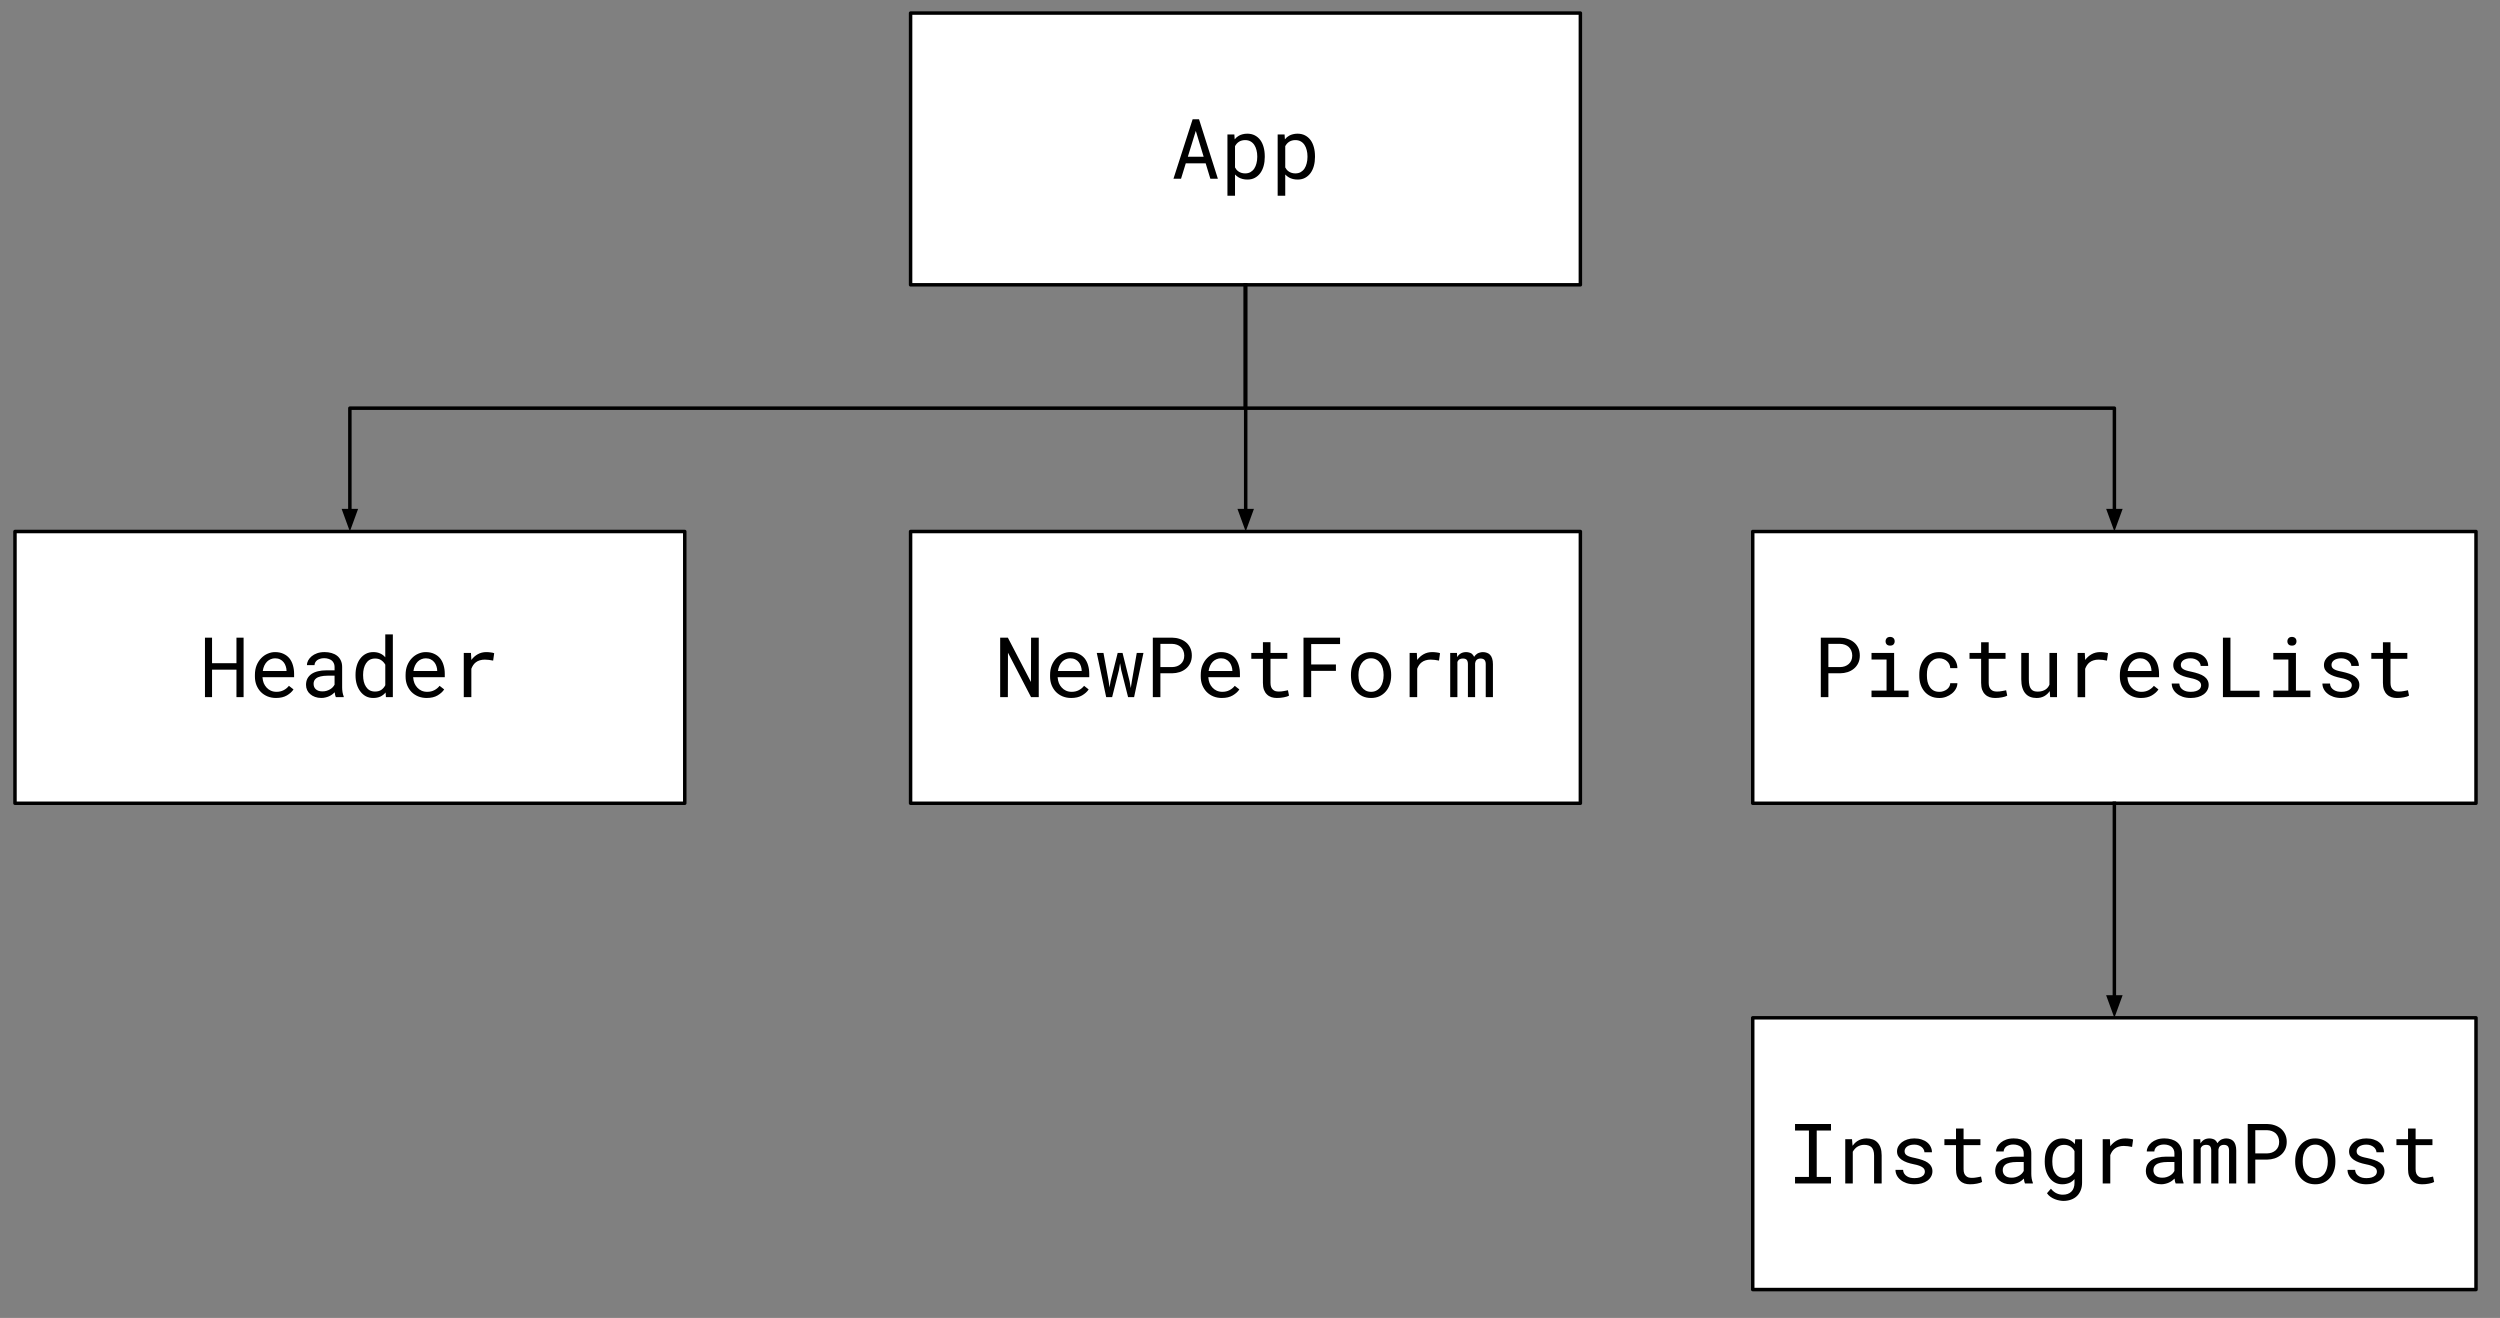
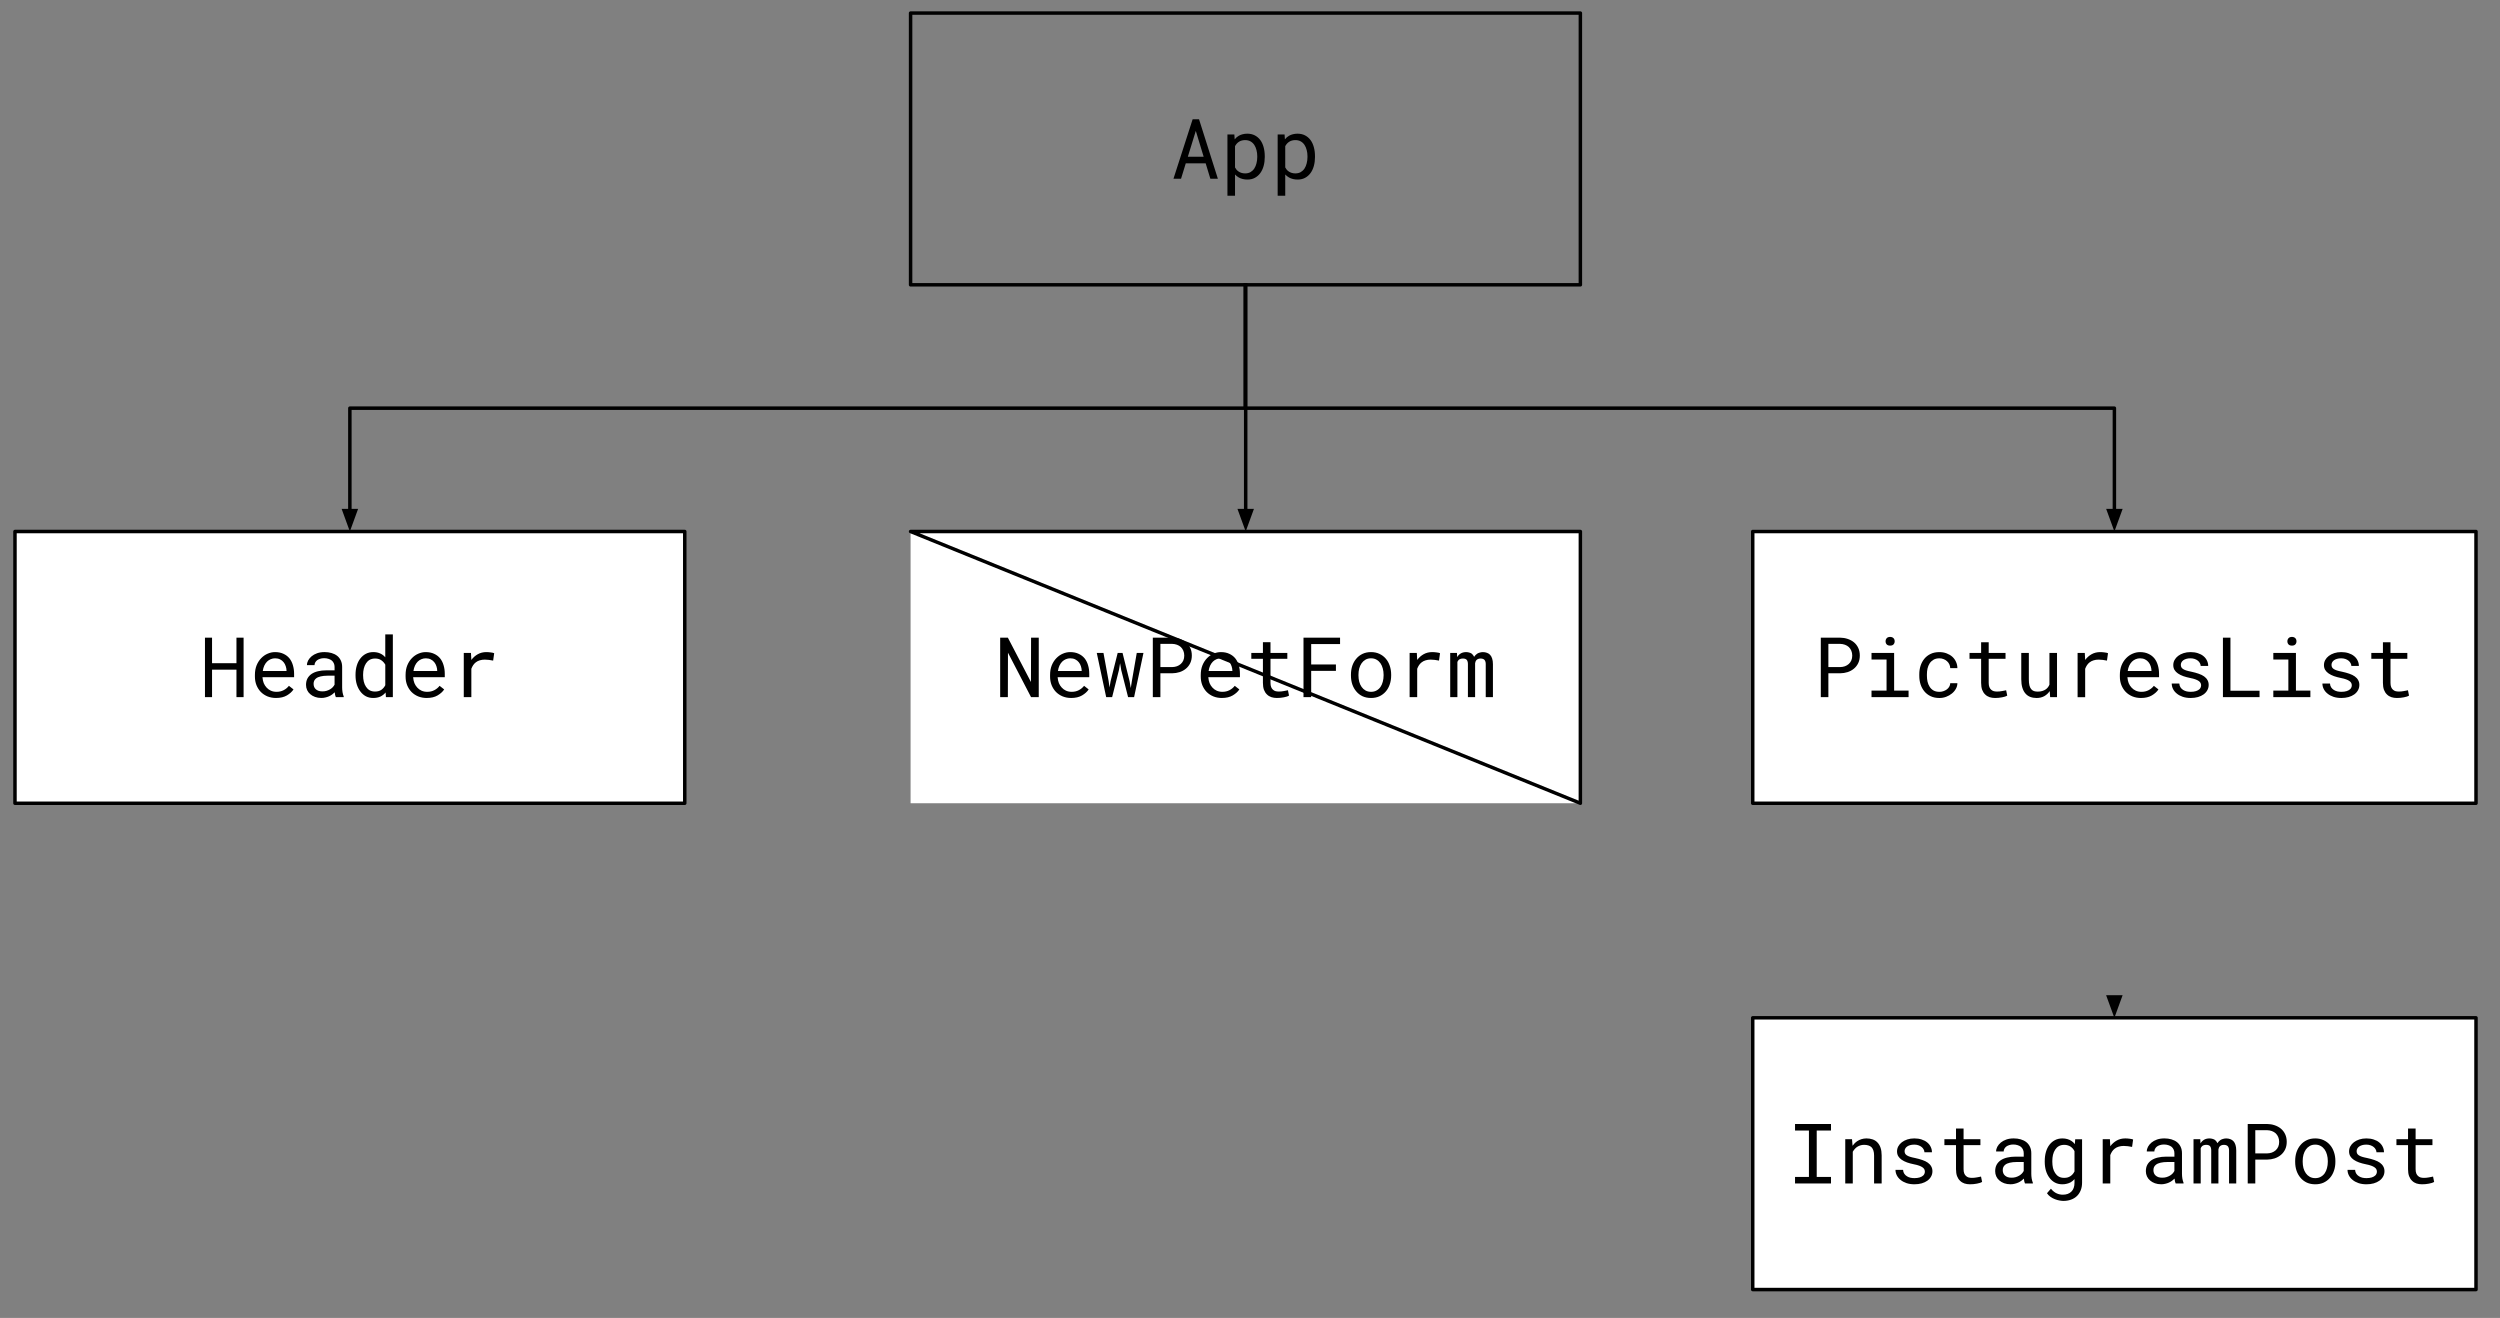
<svg xmlns="http://www.w3.org/2000/svg" version="1.1" viewBox="0.0 0.0 716.882 377.921" fill="none" stroke="none" stroke-linecap="square" stroke-miterlimit="10">
  <rect x="0.0" y="0.0" width="716.882" height="377.921" fill="#808080" stroke="none" />
  <clipPath id="p.0">
    <path d="m0 0l716.882 0l0 377.921l-716.882 0l0 -377.921z" clip-rule="nonzero" />
  </clipPath>
  <g clip-path="url(#p.0)">
    <path fill="#000000" fill-opacity="0.0" d="m0 0l716.882 0l0 377.921l-716.882 0z" fill-rule="evenodd" />
-     <path fill="#ffffff" d="m261.112 3.752l192.063 0l0 77.921l-192.063 0z" fill-rule="evenodd" />
    <path stroke="#000000" stroke-width="1.0" stroke-linejoin="round" stroke-linecap="butt" d="m261.112 3.752l192.063 0l0 77.921l-192.063 0z" fill-rule="evenodd" />
    <path fill="#000000" d="m345.727 46.831l1.344 4.422l2.156 0l-5.406 -17.062l-1.828 0l-5.5 17.062l2.172 0l1.359 -4.422l5.703 0zm-5.109 -1.891l2.281 -7.406l2.25 7.406l-4.531 0zm11.355 11.188l2.172 0l0 -6.094q0.234 0.25 0.5 0.469q0.266 0.219 0.578 0.391q0.5 0.281 1.125 0.438q0.625 0.156 1.359 0.156q1.188 0 2.109 -0.484q0.938 -0.5 1.578 -1.375q0.625 -0.859 0.953 -2.031q0.328 -1.188 0.328 -2.547l0 -0.25q0 -1.406 -0.328 -2.594q-0.328 -1.203 -0.953 -2.047q-0.641 -0.859 -1.578 -1.344q-0.938 -0.484 -2.156 -0.484q-0.688 0 -1.297 0.156q-0.594 0.141 -1.094 0.422q-0.344 0.188 -0.656 0.453q-0.297 0.266 -0.562 0.594l-0.094 -1.391l-1.984 0l0 17.562zm8.547 -11.328l0 0.25q0 0.922 -0.219 1.766q-0.203 0.844 -0.625 1.5q-0.422 0.641 -1.078 1.031q-0.656 0.375 -1.547 0.375q-0.562 0 -1.031 -0.141q-0.469 -0.141 -0.844 -0.391q-0.328 -0.219 -0.594 -0.516q-0.25 -0.312 -0.438 -0.656l0 -6.109q0.219 -0.391 0.5 -0.719q0.297 -0.328 0.672 -0.562q0.344 -0.219 0.766 -0.328q0.438 -0.125 0.938 -0.125q0.922 0 1.578 0.375q0.656 0.375 1.078 1.016q0.422 0.641 0.625 1.484q0.219 0.828 0.219 1.75zm5.855 11.328l2.172 0l0 -6.094q0.234 0.25 0.5 0.469q0.266 0.219 0.578 0.391q0.5 0.281 1.125 0.438q0.625 0.156 1.359 0.156q1.188 0 2.109 -0.484q0.938 -0.5 1.578 -1.375q0.625 -0.859 0.953 -2.031q0.328 -1.188 0.328 -2.547l0 -0.25q0 -1.406 -0.328 -2.594q-0.328 -1.203 -0.953 -2.047q-0.641 -0.859 -1.578 -1.344q-0.938 -0.484 -2.156 -0.484q-0.688 0 -1.297 0.156q-0.594 0.141 -1.094 0.422q-0.344 0.188 -0.656 0.453q-0.297 0.266 -0.562 0.594l-0.094 -1.391l-1.984 0l0 17.562zm8.547 -11.328l0 0.25q0 0.922 -0.219 1.766q-0.203 0.844 -0.625 1.5q-0.422 0.641 -1.078 1.031q-0.656 0.375 -1.547 0.375q-0.562 0 -1.031 -0.141q-0.469 -0.141 -0.844 -0.391q-0.328 -0.219 -0.594 -0.516q-0.25 -0.312 -0.438 -0.656l0 -6.109q0.219 -0.391 0.5 -0.719q0.297 -0.328 0.672 -0.562q0.344 -0.219 0.766 -0.328q0.438 -0.125 0.938 -0.125q0.922 0 1.578 0.375q0.656 0.375 1.078 1.016q0.422 0.641 0.625 1.484q0.219 0.828 0.219 1.75z" fill-rule="nonzero" />
    <path fill="#ffffff" d="m4.293 152.411l192.063 0l0 77.921l-192.063 0z" fill-rule="evenodd" />
    <path stroke="#000000" stroke-width="1.0" stroke-linejoin="round" stroke-linecap="butt" d="m4.293 152.411l192.063 0l0 77.921l-192.063 0z" fill-rule="evenodd" />
    <path fill="#000000" d="m69.851 199.911l0 -17.062l-2.047 0l0 7.328l-7 0l0 -7.328l-2.031 0l0 17.062l2.031 0l0 -7.891l7 0l0 7.891l2.047 0zm9.309 0.234q1.859 0 3.109 -0.734q1.266 -0.75 1.891 -1.719l-1.312 -1.031q-0.609 0.781 -1.516 1.25q-0.891 0.469 -2.047 0.469q-0.891 0 -1.625 -0.328q-0.719 -0.328 -1.234 -0.906q-0.5 -0.547 -0.797 -1.25q-0.281 -0.703 -0.359 -1.625l0 -0.078l9.062 0l0 -0.969q0 -1.328 -0.344 -2.469q-0.328 -1.141 -1.0 -1.984q-0.688 -0.828 -1.719 -1.297q-1.016 -0.484 -2.391 -0.484q-1.094 0 -2.125 0.453q-1.031 0.438 -1.844 1.281q-0.828 0.844 -1.328 2.062q-0.484 1.203 -0.484 2.734l0 0.5q0 1.312 0.438 2.438q0.453 1.125 1.25 1.953q0.797 0.812 1.922 1.281q1.125 0.453 2.453 0.453zm-0.281 -11.375q0.828 0 1.438 0.312q0.609 0.297 1.0 0.797q0.406 0.484 0.625 1.172q0.219 0.672 0.219 1.25l0 0.109l-6.812 0q0.125 -0.875 0.438 -1.547q0.328 -0.688 0.797 -1.156q0.469 -0.453 1.047 -0.688q0.594 -0.25 1.25 -0.25zm17.418 11.141l2.266 0l0 -0.188q-0.219 -0.531 -0.344 -1.234q-0.109 -0.719 -0.109 -1.344l0 -5.891q0 -1.078 -0.391 -1.875q-0.375 -0.797 -1.047 -1.328q-0.688 -0.531 -1.609 -0.797q-0.922 -0.266 -2.0 -0.266q-1.188 0 -2.125 0.328q-0.922 0.328 -1.562 0.859q-0.656 0.547 -1.016 1.219q-0.344 0.656 -0.344 1.344l2.172 0q0 -0.391 0.188 -0.75q0.203 -0.375 0.547 -0.656q0.359 -0.266 0.859 -0.422q0.516 -0.172 1.156 -0.172q0.703 0 1.25 0.188q0.562 0.172 0.953 0.484q0.375 0.328 0.578 0.781q0.219 0.453 0.219 1.031l0 1.0l-2.359 0q-1.328 0 -2.406 0.266q-1.062 0.25 -1.828 0.766q-0.766 0.531 -1.188 1.312q-0.406 0.781 -0.406 1.828q0 0.797 0.312 1.484q0.312 0.688 0.891 1.172q0.562 0.5 1.375 0.797q0.812 0.297 1.812 0.297q0.625 0 1.172 -0.141q0.562 -0.125 1.047 -0.344q0.484 -0.219 0.891 -0.516q0.406 -0.297 0.734 -0.625q0.031 0.406 0.109 0.781q0.078 0.359 0.203 0.609zm-3.828 -1.656q-0.641 0 -1.125 -0.156q-0.469 -0.172 -0.797 -0.469q-0.312 -0.281 -0.469 -0.672q-0.156 -0.406 -0.156 -0.875q0 -0.484 0.172 -0.875q0.188 -0.391 0.547 -0.672q0.484 -0.391 1.312 -0.578q0.844 -0.203 1.969 -0.203l2.016 0l0 2.562q-0.188 0.375 -0.516 0.734q-0.328 0.344 -0.766 0.609q-0.453 0.266 -1.016 0.438q-0.547 0.156 -1.172 0.156zm9.48 -4.797l0 0.25q0 1.359 0.359 2.547q0.375 1.172 1.031 2.031q0.656 0.875 1.578 1.375q0.938 0.484 2.094 0.484q1.172 0 2.047 -0.391q0.875 -0.406 1.516 -1.188l0.094 1.344l1.984 0l0 -18.0l-2.172 0l0 6.578q-0.609 -0.734 -1.469 -1.109q-0.844 -0.391 -1.984 -0.391q-1.156 0 -2.094 0.484q-0.938 0.484 -1.594 1.344q-0.672 0.844 -1.031 2.047q-0.359 1.188 -0.359 2.594zm2.172 0.25l0 -0.25q0 -0.922 0.203 -1.75q0.203 -0.844 0.625 -1.484q0.406 -0.641 1.047 -1.016q0.656 -0.375 1.578 -0.375q1.062 0 1.766 0.5q0.719 0.5 1.141 1.266l0 5.891q-0.422 0.828 -1.141 1.328q-0.703 0.484 -1.797 0.484q-0.906 0 -1.547 -0.359q-0.641 -0.375 -1.047 -1.016q-0.422 -0.625 -0.625 -1.453q-0.203 -0.844 -0.203 -1.766zm18.246 6.438q1.859 0 3.109 -0.734q1.266 -0.75 1.891 -1.719l-1.312 -1.031q-0.609 0.781 -1.516 1.25q-0.891 0.469 -2.047 0.469q-0.891 0 -1.625 -0.328q-0.719 -0.328 -1.234 -0.906q-0.5 -0.547 -0.797 -1.25q-0.281 -0.703 -0.359 -1.625l0 -0.078l9.062 0l0 -0.969q0 -1.328 -0.344 -2.469q-0.328 -1.141 -1.0 -1.984q-0.688 -0.828 -1.719 -1.297q-1.016 -0.484 -2.391 -0.484q-1.094 0 -2.125 0.453q-1.031 0.438 -1.844 1.281q-0.828 0.844 -1.328 2.062q-0.484 1.203 -0.484 2.734l0 0.5q0 1.312 0.438 2.438q0.453 1.125 1.25 1.953q0.797 0.812 1.922 1.281q1.125 0.453 2.453 0.453zm-0.281 -11.375q0.828 0 1.438 0.312q0.609 0.297 1.0 0.797q0.406 0.484 0.625 1.172q0.219 0.672 0.219 1.25l0 0.109l-6.812 0q0.125 -0.875 0.438 -1.547q0.328 -0.688 0.797 -1.156q0.469 -0.453 1.047 -0.688q0.594 -0.25 1.25 -0.25zm17.387 -1.781q-1.375 0 -2.469 0.609q-1.078 0.609 -1.844 1.641l-0.016 -0.312l-0.094 -1.703l-2.062 0l0 12.688l2.172 0l0 -8.141q0.219 -0.578 0.531 -1.047q0.328 -0.484 0.766 -0.812q0.484 -0.375 1.125 -0.562q0.641 -0.203 1.438 -0.203q0.625 0 1.188 0.078q0.578 0.062 1.203 0.203l0.297 -2.125q-0.328 -0.141 -0.984 -0.219q-0.641 -0.094 -1.25 -0.094z" fill-rule="nonzero" />
    <path fill="#ffffff" d="m261.112 152.411l192.063 0l0 77.921l-192.063 0z" fill-rule="evenodd" />
-     <path stroke="#000000" stroke-width="1.0" stroke-linejoin="round" stroke-linecap="butt" d="m261.112 152.411l192.063 0l0 77.921l-192.063 0z" fill-rule="evenodd" />
+     <path stroke="#000000" stroke-width="1.0" stroke-linejoin="round" stroke-linecap="butt" d="m261.112 152.411l192.063 0l0 77.921z" fill-rule="evenodd" />
    <path fill="#000000" d="m297.866 199.911l0 -17.062l-2.203 0l-0.031 12.719l-6.625 -12.719l-2.203 0l0 17.062l2.203 0l0.031 -12.75l6.625 12.75l2.203 0zm9.309 0.234q1.859 0 3.109 -0.734q1.266 -0.75 1.891 -1.719l-1.312 -1.031q-0.609 0.781 -1.516 1.25q-0.891 0.469 -2.047 0.469q-0.891 0 -1.625 -0.328q-0.719 -0.328 -1.234 -0.906q-0.5 -0.547 -0.797 -1.25q-0.281 -0.703 -0.359 -1.625l0 -0.078l9.062 0l0 -0.969q0 -1.328 -0.344 -2.469q-0.328 -1.141 -1.0 -1.984q-0.688 -0.828 -1.719 -1.297q-1.016 -0.484 -2.391 -0.484q-1.094 0 -2.125 0.453q-1.031 0.438 -1.844 1.281q-0.828 0.844 -1.328 2.062q-0.484 1.203 -0.484 2.734l0 0.5q0 1.312 0.438 2.438q0.453 1.125 1.25 1.953q0.797 0.812 1.922 1.281q1.125 0.453 2.453 0.453zm-0.281 -11.375q0.828 0 1.438 0.312q0.609 0.297 1.0 0.797q0.406 0.484 0.625 1.172q0.219 0.672 0.219 1.25l0 0.109l-6.812 0q0.125 -0.875 0.438 -1.547q0.328 -0.688 0.797 -1.156q0.469 -0.453 1.047 -0.688q0.594 -0.25 1.25 -0.25zm10.309 11.141l1.703 0l1.953 -7.766l0.328 -1.969l0.328 1.969l1.969 7.766l1.719 0l2.688 -12.688l-1.922 0l-1.406 8.094l-0.312 1.984l-0.344 -1.984l-2.016 -8.094l-1.391 0l-2.031 8.094l-0.312 1.812l-0.25 -1.812l-1.484 -8.094l-1.922 0l2.703 12.688zm15.543 -6.844l3.359 0q1.156 -0.016 2.172 -0.344q1.031 -0.344 1.812 -1.0q0.766 -0.641 1.219 -1.578q0.453 -0.953 0.453 -2.172q0 -1.234 -0.453 -2.188q-0.453 -0.953 -1.219 -1.594q-0.781 -0.641 -1.812 -0.984q-1.016 -0.344 -2.172 -0.359l-5.531 0l0 17.062l2.172 0l0 -6.844zm0 -1.781l0 -6.656l3.359 0q0.75 0.016 1.391 0.25q0.641 0.234 1.109 0.656q0.453 0.438 0.719 1.062q0.266 0.625 0.266 1.391q0 0.781 -0.266 1.391q-0.266 0.594 -0.734 1.016q-0.469 0.422 -1.109 0.656q-0.625 0.219 -1.375 0.234l-3.359 0zm17.637 8.859q1.859 0 3.109 -0.734q1.266 -0.75 1.891 -1.719l-1.312 -1.031q-0.609 0.781 -1.516 1.25q-0.891 0.469 -2.047 0.469q-0.891 0 -1.625 -0.328q-0.719 -0.328 -1.234 -0.906q-0.5 -0.547 -0.797 -1.25q-0.281 -0.703 -0.359 -1.625l0 -0.078l9.062 0l0 -0.969q0 -1.328 -0.344 -2.469q-0.328 -1.141 -1.0 -1.984q-0.688 -0.828 -1.719 -1.297q-1.016 -0.484 -2.391 -0.484q-1.094 0 -2.125 0.453q-1.031 0.438 -1.844 1.281q-0.828 0.844 -1.328 2.062q-0.484 1.203 -0.484 2.734l0 0.5q0 1.312 0.438 2.438q0.453 1.125 1.25 1.953q0.797 0.812 1.922 1.281q1.125 0.453 2.453 0.453zm-0.281 -11.375q0.828 0 1.438 0.312q0.609 0.297 1.0 0.797q0.406 0.484 0.625 1.172q0.219 0.672 0.219 1.25l0 0.109l-6.812 0q0.125 -0.875 0.438 -1.547q0.328 -0.688 0.797 -1.156q0.469 -0.453 1.047 -0.688q0.594 -0.25 1.25 -0.25zm14.215 -4.609l-2.172 0l0 3.062l-3.328 0l0 1.688l3.328 0l0 6.891q0 1.172 0.297 2.0q0.312 0.812 0.859 1.328q0.531 0.531 1.266 0.781q0.734 0.234 1.578 0.234q0.5 0 1.016 -0.047q0.516 -0.047 0.969 -0.141q0.453 -0.078 0.844 -0.203q0.391 -0.125 0.656 -0.297l-0.312 -1.531q-0.188 0.047 -0.5 0.109q-0.312 0.062 -0.672 0.125q-0.359 0.062 -0.734 0.109q-0.375 0.031 -0.719 0.031q-0.484 0 -0.922 -0.109q-0.422 -0.125 -0.75 -0.422q-0.328 -0.281 -0.516 -0.75q-0.188 -0.484 -0.188 -1.219l0 -6.891l4.828 0l0 -1.688l-4.828 0l0 -3.062zm18.762 8.219l0 -1.844l-7.094 0l0 -5.844l8.281 0l0 -1.844l-10.484 0l0 17.062l2.203 0l0 -7.531l7.094 0zm4.309 1.078l0 0.25q0 1.375 0.391 2.547q0.406 1.172 1.156 2.031q0.734 0.875 1.797 1.375q1.078 0.484 2.422 0.484q1.344 0 2.406 -0.484q1.062 -0.5 1.812 -1.375q0.75 -0.859 1.141 -2.031q0.406 -1.172 0.406 -2.547l0 -0.25q0 -1.375 -0.406 -2.547q-0.391 -1.188 -1.141 -2.047q-0.75 -0.875 -1.828 -1.375q-1.062 -0.5 -2.406 -0.5q-1.344 0 -2.406 0.5q-1.062 0.5 -1.797 1.375q-0.75 0.859 -1.156 2.047q-0.391 1.172 -0.391 2.547zm2.156 0.25l0 -0.25q0 -0.938 0.219 -1.781q0.234 -0.844 0.688 -1.5q0.453 -0.641 1.109 -1.016q0.672 -0.391 1.578 -0.391q0.906 0 1.578 0.391q0.672 0.375 1.125 1.016q0.453 0.656 0.672 1.5q0.234 0.844 0.234 1.781l0 0.25q0 0.938 -0.234 1.797q-0.219 0.844 -0.656 1.484q-0.453 0.641 -1.141 1.016q-0.672 0.375 -1.562 0.375q-0.891 0 -1.578 -0.375q-0.672 -0.375 -1.125 -1.016q-0.453 -0.641 -0.688 -1.484q-0.219 -0.859 -0.219 -1.797zm21.152 -6.719q-1.375 0 -2.469 0.609q-1.078 0.609 -1.844 1.641l-0.016 -0.312l-0.094 -1.703l-2.062 0l0 12.688l2.172 0l0 -8.141q0.219 -0.578 0.531 -1.047q0.328 -0.484 0.766 -0.812q0.484 -0.375 1.125 -0.562q0.641 -0.203 1.438 -0.203q0.625 0 1.188 0.078q0.578 0.062 1.203 0.203l0.297 -2.125q-0.328 -0.141 -0.984 -0.219q-0.641 -0.094 -1.25 -0.094zm7.09 0.234l-1.938 0l0 12.688l2.062 0l0 -10.094q0.062 -0.188 0.172 -0.344q0.125 -0.172 0.266 -0.297q0.203 -0.172 0.484 -0.25q0.297 -0.094 0.688 -0.094q0.344 0 0.609 0.094q0.266 0.078 0.438 0.266q0.188 0.203 0.266 0.516q0.094 0.297 0.094 0.703l0 9.5l2.062 0l0 -9.5q0 -0.062 0 -0.109q0 -0.062 0 -0.125q0.047 -0.281 0.141 -0.516q0.109 -0.25 0.297 -0.438q0.188 -0.172 0.469 -0.281q0.281 -0.109 0.672 -0.109q0.359 0 0.625 0.094q0.281 0.094 0.469 0.281q0.188 0.203 0.281 0.516q0.094 0.297 0.094 0.688l0 9.5l2.062 0l0 -9.469q0 -0.922 -0.219 -1.594q-0.203 -0.672 -0.609 -1.094q-0.359 -0.375 -0.891 -0.562q-0.531 -0.203 -1.188 -0.203q-0.469 0.016 -0.875 0.141q-0.406 0.109 -0.734 0.312q-0.266 0.172 -0.484 0.406q-0.219 0.234 -0.391 0.5q-0.125 -0.281 -0.312 -0.516q-0.172 -0.234 -0.391 -0.406q-0.312 -0.203 -0.719 -0.312q-0.406 -0.125 -0.906 -0.125q-0.891 0.016 -1.516 0.391q-0.625 0.375 -1.016 1.047l-0.062 -1.203z" fill-rule="nonzero" />
    <path fill="#ffffff" d="m502.599 152.412l207.402 0l0 77.921l-207.402 0z" fill-rule="evenodd" />
    <path stroke="#000000" stroke-width="1.0" stroke-linejoin="round" stroke-linecap="butt" d="m502.599 152.412l207.402 0l0 77.921l-207.402 0z" fill-rule="evenodd" />
    <path fill="#000000" d="m524.292 193.069l3.359 0q1.156 -0.016 2.172 -0.344q1.031 -0.344 1.812 -1.0q0.766 -0.641 1.219 -1.578q0.453 -0.953 0.453 -2.172q0 -1.234 -0.453 -2.188q-0.453 -0.953 -1.219 -1.594q-0.781 -0.641 -1.812 -0.984q-1.016 -0.344 -2.172 -0.359l-5.531 0l0 17.062l2.172 0l0 -6.844zm0 -1.781l0 -6.656l3.359 0q0.75 0.016 1.391 0.25q0.641 0.234 1.109 0.656q0.453 0.438 0.719 1.062q0.266 0.625 0.266 1.391q0 0.781 -0.266 1.391q-0.266 0.594 -0.734 1.016q-0.469 0.422 -1.109 0.656q-0.625 0.219 -1.375 0.234l-3.359 0zm12.371 -4.062l0 1.891l4.312 0l0 8.922l-4.312 0l0 1.875l10.625 0l0 -1.875l-4.141 0l0 -10.812l-6.484 0zm4.031 -3.328q0 0.531 0.328 0.891q0.328 0.344 0.984 0.344q0.641 0 0.969 -0.344q0.328 -0.359 0.328 -0.891q0 -0.281 -0.094 -0.531q-0.094 -0.25 -0.281 -0.406q-0.156 -0.156 -0.391 -0.234q-0.234 -0.094 -0.531 -0.094q-0.312 0 -0.562 0.094q-0.234 0.078 -0.375 0.234q-0.188 0.172 -0.281 0.422q-0.094 0.234 -0.094 0.516zm15.434 14.484q-1.016 0 -1.703 -0.391q-0.688 -0.406 -1.094 -1.062q-0.422 -0.656 -0.609 -1.469q-0.172 -0.812 -0.172 -1.641l0 -0.5q0 -0.812 0.172 -1.625q0.188 -0.812 0.609 -1.469q0.422 -0.641 1.109 -1.047q0.688 -0.406 1.688 -0.406q0.656 0 1.219 0.234q0.578 0.219 0.984 0.609q0.422 0.375 0.656 0.891q0.234 0.516 0.25 1.078l2.047 0q0 -0.953 -0.391 -1.797q-0.375 -0.844 -1.062 -1.469q-0.688 -0.609 -1.641 -0.969q-0.938 -0.359 -2.062 -0.359q-1.438 0 -2.516 0.516q-1.078 0.516 -1.797 1.391q-0.719 0.875 -1.094 2.031q-0.359 1.141 -0.359 2.391l0 0.5q0 1.266 0.359 2.406q0.375 1.141 1.094 2.016q0.719 0.875 1.797 1.391q1.078 0.516 2.516 0.516q1.016 0 1.938 -0.344q0.922 -0.344 1.641 -0.938q0.719 -0.578 1.141 -1.344q0.438 -0.766 0.438 -1.609l-2.047 0q-0.016 0.531 -0.281 0.984q-0.25 0.453 -0.688 0.781q-0.438 0.328 -1.0 0.516q-0.547 0.188 -1.141 0.188zm14.137 -14.219l-2.172 0l0 3.062l-3.328 0l0 1.688l3.328 0l0 6.891q0 1.172 0.297 2.0q0.312 0.812 0.859 1.328q0.531 0.531 1.266 0.781q0.734 0.234 1.578 0.234q0.5 0 1.016 -0.047q0.516 -0.047 0.969 -0.141q0.453 -0.078 0.844 -0.203q0.391 -0.125 0.656 -0.297l-0.312 -1.531q-0.188 0.047 -0.5 0.109q-0.312 0.062 -0.672 0.125q-0.359 0.062 -0.734 0.109q-0.375 0.031 -0.719 0.031q-0.484 0 -0.922 -0.109q-0.422 -0.125 -0.75 -0.422q-0.328 -0.281 -0.516 -0.75q-0.188 -0.484 -0.188 -1.219l0 -6.891l4.828 0l0 -1.688l-4.828 0l0 -3.062zm17.621 15.75l1.969 0l0 -12.688l-2.172 0l0 9.094q-0.172 0.422 -0.438 0.766q-0.266 0.344 -0.625 0.594q-0.422 0.297 -1.0 0.469q-0.562 0.172 -1.297 0.172q-0.609 0 -1.094 -0.156q-0.469 -0.172 -0.797 -0.578q-0.328 -0.406 -0.5 -1.078q-0.156 -0.688 -0.156 -1.719l0 -7.562l-2.172 0l0 7.547q0 1.406 0.312 2.422q0.312 1.016 0.891 1.672q0.562 0.656 1.375 0.969q0.812 0.312 1.812 0.312q1.234 0 2.188 -0.516q0.953 -0.531 1.578 -1.469l0.125 1.75zm14.355 -12.922q-1.375 0 -2.469 0.609q-1.078 0.609 -1.844 1.641l-0.016 -0.312l-0.094 -1.703l-2.062 0l0 12.688l2.172 0l0 -8.141q0.219 -0.578 0.531 -1.047q0.328 -0.484 0.766 -0.812q0.484 -0.375 1.125 -0.562q0.641 -0.203 1.438 -0.203q0.625 0 1.188 0.078q0.578 0.062 1.203 0.203l0.297 -2.125q-0.328 -0.141 -0.984 -0.219q-0.641 -0.094 -1.25 -0.094zm11.699 13.156q1.859 0 3.109 -0.734q1.266 -0.75 1.891 -1.719l-1.312 -1.031q-0.609 0.781 -1.516 1.25q-0.891 0.469 -2.047 0.469q-0.891 0 -1.625 -0.328q-0.719 -0.328 -1.234 -0.906q-0.5 -0.547 -0.797 -1.25q-0.281 -0.703 -0.359 -1.625l0 -0.078l9.062 0l0 -0.969q0 -1.328 -0.344 -2.469q-0.328 -1.141 -1.0 -1.984q-0.688 -0.828 -1.719 -1.297q-1.016 -0.484 -2.391 -0.484q-1.094 0 -2.125 0.453q-1.031 0.438 -1.844 1.281q-0.828 0.844 -1.328 2.062q-0.484 1.203 -0.484 2.734l0 0.5q0 1.312 0.438 2.438q0.453 1.125 1.25 1.953q0.797 0.812 1.922 1.281q1.125 0.453 2.453 0.453zm-0.281 -11.375q0.828 0 1.438 0.312q0.609 0.297 1.0 0.797q0.406 0.484 0.625 1.172q0.219 0.672 0.219 1.25l0 0.109l-6.812 0q0.125 -0.875 0.438 -1.547q0.328 -0.688 0.797 -1.156q0.469 -0.453 1.047 -0.688q0.594 -0.25 1.25 -0.25zm17.512 7.781q0 0.297 -0.125 0.578q-0.109 0.266 -0.328 0.484q-0.375 0.359 -1.016 0.562q-0.641 0.203 -1.516 0.203q-0.547 0 -1.109 -0.109q-0.562 -0.125 -1.016 -0.406q-0.469 -0.281 -0.781 -0.734q-0.312 -0.453 -0.359 -1.125l-2.172 0q0 0.812 0.375 1.562q0.375 0.75 1.078 1.312q0.688 0.578 1.688 0.922q1.016 0.344 2.297 0.344q1.125 0 2.078 -0.266q0.953 -0.281 1.625 -0.766q0.688 -0.5 1.062 -1.188q0.391 -0.688 0.391 -1.531q0 -0.781 -0.344 -1.375q-0.328 -0.609 -0.969 -1.062q-0.625 -0.453 -1.562 -0.766q-0.922 -0.328 -2.094 -0.578q-0.891 -0.172 -1.469 -0.359q-0.578 -0.188 -0.922 -0.422q-0.344 -0.234 -0.484 -0.516q-0.141 -0.297 -0.141 -0.672q0 -0.375 0.172 -0.703q0.172 -0.344 0.531 -0.609q0.344 -0.25 0.859 -0.406q0.516 -0.156 1.219 -0.156q0.656 0 1.188 0.188q0.547 0.188 0.922 0.5q0.375 0.297 0.578 0.703q0.219 0.391 0.219 0.797l2.156 0q0 -0.828 -0.359 -1.547q-0.344 -0.734 -1.0 -1.266q-0.656 -0.547 -1.594 -0.844q-0.938 -0.312 -2.109 -0.312q-1.094 0 -2.0 0.297q-0.906 0.297 -1.562 0.797q-0.656 0.5 -1.031 1.188q-0.359 0.672 -0.359 1.438q0 0.781 0.344 1.375q0.359 0.594 1.0 1.031q0.641 0.438 1.531 0.766q0.906 0.312 1.984 0.531q0.891 0.172 1.484 0.391q0.609 0.219 0.969 0.484q0.359 0.25 0.516 0.562q0.156 0.312 0.156 0.703zm8.418 1.516l0 -15.219l-2.156 0l0 17.062l10.5 0l0 -1.844l-8.344 0zm12.293 -10.844l0 1.891l4.312 0l0 8.922l-4.312 0l0 1.875l10.625 0l0 -1.875l-4.141 0l0 -10.812l-6.484 0zm4.031 -3.328q0 0.531 0.328 0.891q0.328 0.344 0.984 0.344q0.641 0 0.969 -0.344q0.328 -0.359 0.328 -0.891q0 -0.281 -0.094 -0.531q-0.094 -0.25 -0.281 -0.406q-0.156 -0.156 -0.391 -0.234q-0.234 -0.094 -0.531 -0.094q-0.312 0 -0.562 0.094q-0.234 0.078 -0.375 0.234q-0.188 0.172 -0.281 0.422q-0.094 0.234 -0.094 0.516zm18.465 12.656q0 0.297 -0.125 0.578q-0.109 0.266 -0.328 0.484q-0.375 0.359 -1.016 0.562q-0.641 0.203 -1.516 0.203q-0.547 0 -1.109 -0.109q-0.562 -0.125 -1.016 -0.406q-0.469 -0.281 -0.781 -0.734q-0.312 -0.453 -0.359 -1.125l-2.172 0q0 0.812 0.375 1.562q0.375 0.75 1.078 1.312q0.688 0.578 1.688 0.922q1.016 0.344 2.297 0.344q1.125 0 2.078 -0.266q0.953 -0.281 1.625 -0.766q0.688 -0.5 1.062 -1.188q0.391 -0.688 0.391 -1.531q0 -0.781 -0.344 -1.375q-0.328 -0.609 -0.969 -1.062q-0.625 -0.453 -1.562 -0.766q-0.922 -0.328 -2.094 -0.578q-0.891 -0.172 -1.469 -0.359q-0.578 -0.188 -0.922 -0.422q-0.344 -0.234 -0.484 -0.516q-0.141 -0.297 -0.141 -0.672q0 -0.375 0.172 -0.703q0.172 -0.344 0.531 -0.609q0.344 -0.25 0.859 -0.406q0.516 -0.156 1.219 -0.156q0.656 0 1.188 0.188q0.547 0.188 0.922 0.5q0.375 0.297 0.578 0.703q0.219 0.391 0.219 0.797l2.156 0q0 -0.828 -0.359 -1.547q-0.344 -0.734 -1.0 -1.266q-0.656 -0.547 -1.594 -0.844q-0.938 -0.312 -2.109 -0.312q-1.094 0 -2.0 0.297q-0.906 0.297 -1.562 0.797q-0.656 0.5 -1.031 1.188q-0.359 0.672 -0.359 1.438q0 0.781 0.344 1.375q0.359 0.594 1.0 1.031q0.641 0.438 1.531 0.766q0.906 0.312 1.984 0.531q0.891 0.172 1.484 0.391q0.609 0.219 0.969 0.484q0.359 0.25 0.516 0.562q0.156 0.312 0.156 0.703zm11.105 -12.391l-2.172 0l0 3.062l-3.328 0l0 1.688l3.328 0l0 6.891q0 1.172 0.297 2.0q0.312 0.812 0.859 1.328q0.531 0.531 1.266 0.781q0.734 0.234 1.578 0.234q0.5 0 1.016 -0.047q0.516 -0.047 0.969 -0.141q0.453 -0.078 0.844 -0.203q0.391 -0.125 0.656 -0.297l-0.312 -1.531q-0.188 0.047 -0.5 0.109q-0.312 0.062 -0.672 0.125q-0.359 0.062 -0.734 0.109q-0.375 0.031 -0.719 0.031q-0.484 0 -0.922 -0.109q-0.422 -0.125 -0.75 -0.422q-0.328 -0.281 -0.516 -0.75q-0.188 -0.484 -0.188 -1.219l0 -6.891l4.828 0l0 -1.688l-4.828 0l0 -3.062z" fill-rule="nonzero" />
    <path fill="#ffffff" d="m502.599 291.864l207.402 0l0 77.921l-207.402 0z" fill-rule="evenodd" />
    <path stroke="#000000" stroke-width="1.0" stroke-linejoin="round" stroke-linecap="butt" d="m502.599 291.864l207.402 0l0 77.921l-207.402 0z" fill-rule="evenodd" />
    <path fill="#000000" d="m514.731 322.302l0 1.891l3.984 0l0 13.297l-3.984 0l0 1.875l10.312 0l0 -1.875l-4.094 0l0 -13.297l4.094 0l0 -1.891l-10.312 0zm14.402 17.062l2.156 0l0 -9.094q0.234 -0.406 0.531 -0.75q0.297 -0.344 0.641 -0.594q0.438 -0.297 0.953 -0.469q0.516 -0.172 1.109 -0.172q0.703 0 1.234 0.172q0.531 0.156 0.906 0.516q0.359 0.375 0.547 0.969q0.188 0.578 0.188 1.422l0 8.0l2.172 0l0 -8.047q0 -1.266 -0.312 -2.188q-0.312 -0.922 -0.891 -1.516q-0.562 -0.609 -1.391 -0.891q-0.812 -0.281 -1.797 -0.281q-0.75 0.016 -1.406 0.219q-0.656 0.203 -1.219 0.578q-0.375 0.25 -0.719 0.594q-0.328 0.328 -0.609 0.719l-0.156 -1.875l-1.938 0l0 12.688zm22.824 -3.359q0 0.297 -0.125 0.578q-0.109 0.266 -0.328 0.484q-0.375 0.359 -1.016 0.562q-0.641 0.203 -1.516 0.203q-0.547 0 -1.109 -0.109q-0.562 -0.125 -1.016 -0.406q-0.469 -0.281 -0.781 -0.734q-0.312 -0.453 -0.359 -1.125l-2.172 0q0 0.812 0.375 1.562q0.375 0.75 1.078 1.312q0.688 0.578 1.688 0.922q1.016 0.344 2.297 0.344q1.125 0 2.078 -0.266q0.953 -0.281 1.625 -0.766q0.688 -0.5 1.062 -1.188q0.391 -0.688 0.391 -1.531q0 -0.781 -0.344 -1.375q-0.328 -0.609 -0.969 -1.062q-0.625 -0.453 -1.562 -0.766q-0.922 -0.328 -2.094 -0.578q-0.891 -0.172 -1.469 -0.359q-0.578 -0.188 -0.922 -0.422q-0.344 -0.234 -0.484 -0.516q-0.141 -0.297 -0.141 -0.672q0 -0.375 0.172 -0.703q0.172 -0.344 0.531 -0.609q0.344 -0.25 0.859 -0.406q0.516 -0.156 1.219 -0.156q0.656 0 1.188 0.188q0.547 0.188 0.922 0.5q0.375 0.297 0.578 0.703q0.219 0.391 0.219 0.797l2.156 0q0 -0.828 -0.359 -1.547q-0.344 -0.734 -1.0 -1.266q-0.656 -0.547 -1.594 -0.844q-0.938 -0.312 -2.109 -0.312q-1.094 0 -2.0 0.297q-0.906 0.297 -1.562 0.797q-0.656 0.5 -1.031 1.188q-0.359 0.672 -0.359 1.438q0 0.781 0.344 1.375q0.359 0.594 1.0 1.031q0.641 0.438 1.531 0.766q0.906 0.312 1.984 0.531q0.891 0.172 1.484 0.391q0.609 0.219 0.969 0.484q0.359 0.25 0.516 0.562q0.156 0.312 0.156 0.703zm11.105 -12.391l-2.172 0l0 3.062l-3.328 0l0 1.688l3.328 0l0 6.891q0 1.172 0.297 2.0q0.312 0.812 0.859 1.328q0.531 0.531 1.266 0.781q0.734 0.234 1.578 0.234q0.5 0 1.016 -0.047q0.516 -0.047 0.969 -0.141q0.453 -0.078 0.844 -0.203q0.391 -0.125 0.656 -0.297l-0.312 -1.531q-0.188 0.047 -0.5 0.109q-0.312 0.062 -0.672 0.125q-0.359 0.062 -0.734 0.109q-0.375 0.031 -0.719 0.031q-0.484 0 -0.922 -0.109q-0.422 -0.125 -0.75 -0.422q-0.328 -0.281 -0.516 -0.75q-0.188 -0.484 -0.188 -1.219l0 -6.891l4.828 0l0 -1.688l-4.828 0l0 -3.062zm17.605 15.75l2.266 0l0 -0.188q-0.219 -0.531 -0.344 -1.234q-0.109 -0.719 -0.109 -1.344l0 -5.891q0 -1.078 -0.391 -1.875q-0.375 -0.797 -1.047 -1.328q-0.688 -0.531 -1.609 -0.797q-0.922 -0.266 -2.0 -0.266q-1.188 0 -2.125 0.328q-0.922 0.328 -1.562 0.859q-0.656 0.547 -1.016 1.219q-0.344 0.656 -0.344 1.344l2.172 0q0 -0.391 0.188 -0.75q0.203 -0.375 0.547 -0.656q0.359 -0.266 0.859 -0.422q0.516 -0.172 1.156 -0.172q0.703 0 1.25 0.188q0.562 0.172 0.953 0.484q0.375 0.328 0.578 0.781q0.219 0.453 0.219 1.031l0 1.0l-2.359 0q-1.328 0 -2.406 0.266q-1.062 0.25 -1.828 0.766q-0.766 0.531 -1.188 1.312q-0.406 0.781 -0.406 1.828q0 0.797 0.312 1.484q0.312 0.688 0.891 1.172q0.562 0.5 1.375 0.797q0.812 0.297 1.812 0.297q0.625 0 1.172 -0.141q0.562 -0.125 1.047 -0.344q0.484 -0.219 0.891 -0.516q0.406 -0.297 0.734 -0.625q0.031 0.406 0.109 0.781q0.078 0.359 0.203 0.609zm-3.828 -1.656q-0.641 0 -1.125 -0.156q-0.469 -0.172 -0.797 -0.469q-0.312 -0.281 -0.469 -0.672q-0.156 -0.406 -0.156 -0.875q0 -0.484 0.172 -0.875q0.188 -0.391 0.547 -0.672q0.484 -0.391 1.312 -0.578q0.844 -0.203 1.969 -0.203l2.016 0l0 2.562q-0.188 0.375 -0.516 0.734q-0.328 0.344 -0.766 0.609q-0.453 0.266 -1.016 0.438q-0.547 0.156 -1.172 0.156zm9.496 -4.797l0 0.25q0 1.359 0.344 2.547q0.359 1.172 1.016 2.031q0.641 0.875 1.578 1.375q0.938 0.484 2.109 0.484q0.688 0 1.281 -0.156q0.594 -0.141 1.094 -0.406q0.312 -0.172 0.578 -0.406q0.281 -0.234 0.531 -0.516l0 1.078q0 0.828 -0.234 1.453q-0.234 0.641 -0.672 1.062q-0.438 0.438 -1.062 0.656q-0.625 0.219 -1.391 0.219q-0.438 0 -0.875 -0.094q-0.422 -0.078 -0.859 -0.281q-0.438 -0.188 -0.859 -0.531q-0.422 -0.328 -0.812 -0.812l-1.125 1.297q0.422 0.625 1.031 1.047q0.609 0.422 1.266 0.672q0.641 0.25 1.266 0.359q0.641 0.125 1.125 0.125q1.203 0 2.188 -0.359q0.984 -0.344 1.703 -1.031q0.703 -0.672 1.094 -1.656q0.391 -0.969 0.391 -2.219l0 -12.422l-1.969 0l-0.109 1.391q-0.219 -0.281 -0.469 -0.516q-0.25 -0.234 -0.531 -0.406q-0.516 -0.344 -1.156 -0.516q-0.641 -0.188 -1.406 -0.188q-1.188 0 -2.125 0.484q-0.938 0.484 -1.594 1.344q-0.656 0.844 -1.0 2.047q-0.344 1.188 -0.344 2.594zm2.172 0.25l0 -0.25q0 -0.922 0.188 -1.75q0.203 -0.844 0.625 -1.484q0.406 -0.641 1.047 -1.016q0.656 -0.375 1.578 -0.375q0.531 0 0.969 0.141q0.453 0.125 0.812 0.359q0.375 0.25 0.656 0.578q0.281 0.328 0.484 0.734l0 5.812q-0.203 0.406 -0.484 0.75q-0.281 0.328 -0.641 0.578q-0.359 0.25 -0.812 0.391q-0.453 0.125 -1.016 0.125q-0.906 0 -1.547 -0.359q-0.641 -0.375 -1.047 -1.016q-0.422 -0.625 -0.625 -1.453q-0.188 -0.844 -0.188 -1.766zm20.934 -6.719q-1.375 0 -2.469 0.609q-1.078 0.609 -1.844 1.641l-0.016 -0.312l-0.094 -1.703l-2.062 0l0 12.688l2.172 0l0 -8.141q0.219 -0.578 0.531 -1.047q0.328 -0.484 0.766 -0.812q0.484 -0.375 1.125 -0.562q0.641 -0.203 1.438 -0.203q0.625 0 1.188 0.078q0.578 0.062 1.203 0.203l0.297 -2.125q-0.328 -0.141 -0.984 -0.219q-0.641 -0.094 -1.25 -0.094zm14.434 12.922l2.266 0l0 -0.188q-0.219 -0.531 -0.344 -1.234q-0.109 -0.719 -0.109 -1.344l0 -5.891q0 -1.078 -0.391 -1.875q-0.375 -0.797 -1.047 -1.328q-0.688 -0.531 -1.609 -0.797q-0.922 -0.266 -2.0 -0.266q-1.188 0 -2.125 0.328q-0.922 0.328 -1.562 0.859q-0.656 0.547 -1.016 1.219q-0.344 0.656 -0.344 1.344l2.172 0q0 -0.391 0.188 -0.75q0.203 -0.375 0.547 -0.656q0.359 -0.266 0.859 -0.422q0.516 -0.172 1.156 -0.172q0.703 0 1.25 0.188q0.562 0.172 0.953 0.484q0.375 0.328 0.578 0.781q0.219 0.453 0.219 1.031l0 1.0l-2.359 0q-1.328 0 -2.406 0.266q-1.062 0.25 -1.828 0.766q-0.766 0.531 -1.188 1.312q-0.406 0.781 -0.406 1.828q0 0.797 0.312 1.484q0.312 0.688 0.891 1.172q0.562 0.5 1.375 0.797q0.812 0.297 1.812 0.297q0.625 0 1.172 -0.141q0.562 -0.125 1.047 -0.344q0.484 -0.219 0.891 -0.516q0.406 -0.297 0.734 -0.625q0.031 0.406 0.109 0.781q0.078 0.359 0.203 0.609zm-3.828 -1.656q-0.641 0 -1.125 -0.156q-0.469 -0.172 -0.797 -0.469q-0.312 -0.281 -0.469 -0.672q-0.156 -0.406 -0.156 -0.875q0 -0.484 0.172 -0.875q0.188 -0.391 0.547 -0.672q0.484 -0.391 1.312 -0.578q0.844 -0.203 1.969 -0.203l2.016 0l0 2.562q-0.188 0.375 -0.516 0.734q-0.328 0.344 -0.766 0.609q-0.453 0.266 -1.016 0.438q-0.547 0.156 -1.172 0.156zm10.887 -11.031l-1.938 0l0 12.688l2.062 0l0 -10.094q0.062 -0.188 0.172 -0.344q0.125 -0.172 0.266 -0.297q0.203 -0.172 0.484 -0.25q0.297 -0.094 0.688 -0.094q0.344 0 0.609 0.094q0.266 0.078 0.438 0.266q0.188 0.203 0.266 0.516q0.094 0.297 0.094 0.703l0 9.5l2.062 0l0 -9.5q0 -0.062 0 -0.109q0 -0.062 0 -0.125q0.047 -0.281 0.141 -0.516q0.109 -0.25 0.297 -0.438q0.188 -0.172 0.469 -0.281q0.281 -0.109 0.672 -0.109q0.359 0 0.625 0.094q0.281 0.094 0.469 0.281q0.188 0.203 0.281 0.516q0.094 0.297 0.094 0.688l0 9.5l2.062 0l0 -9.469q0 -0.922 -0.219 -1.594q-0.203 -0.672 -0.609 -1.094q-0.359 -0.375 -0.891 -0.562q-0.531 -0.203 -1.188 -0.203q-0.469 0.016 -0.875 0.141q-0.406 0.109 -0.734 0.312q-0.266 0.172 -0.484 0.406q-0.219 0.234 -0.391 0.5q-0.125 -0.281 -0.312 -0.516q-0.172 -0.234 -0.391 -0.406q-0.312 -0.203 -0.719 -0.312q-0.406 -0.125 -0.906 -0.125q-0.891 0.016 -1.516 0.391q-0.625 0.375 -1.016 1.047l-0.062 -1.203zm15.777 5.844l3.359 0q1.156 -0.016 2.172 -0.344q1.031 -0.344 1.812 -1.0q0.766 -0.641 1.219 -1.578q0.453 -0.953 0.453 -2.172q0 -1.234 -0.453 -2.188q-0.453 -0.953 -1.219 -1.594q-0.781 -0.641 -1.812 -0.984q-1.016 -0.344 -2.172 -0.359l-5.531 0l0 17.062l2.172 0l0 -6.844zm0 -1.781l0 -6.656l3.359 0q0.75 0.016 1.391 0.25q0.641 0.234 1.109 0.656q0.453 0.438 0.719 1.062q0.266 0.625 0.266 1.391q0 0.781 -0.266 1.391q-0.266 0.594 -0.734 1.016q-0.469 0.422 -1.109 0.656q-0.625 0.219 -1.375 0.234l-3.359 0zm11.434 2.172l0 0.25q0 1.375 0.391 2.547q0.406 1.172 1.156 2.031q0.734 0.875 1.797 1.375q1.078 0.484 2.422 0.484q1.344 0 2.406 -0.484q1.062 -0.5 1.812 -1.375q0.75 -0.859 1.141 -2.031q0.406 -1.172 0.406 -2.547l0 -0.25q0 -1.375 -0.406 -2.547q-0.391 -1.188 -1.141 -2.047q-0.75 -0.875 -1.828 -1.375q-1.062 -0.5 -2.406 -0.5q-1.344 0 -2.406 0.5q-1.062 0.5 -1.797 1.375q-0.75 0.859 -1.156 2.047q-0.391 1.172 -0.391 2.547zm2.156 0.25l0 -0.25q0 -0.938 0.219 -1.781q0.234 -0.844 0.688 -1.5q0.453 -0.641 1.109 -1.016q0.672 -0.391 1.578 -0.391q0.906 0 1.578 0.391q0.672 0.375 1.125 1.016q0.453 0.656 0.672 1.5q0.234 0.844 0.234 1.781l0 0.25q0 0.938 -0.234 1.797q-0.219 0.844 -0.656 1.484q-0.453 0.641 -1.141 1.016q-0.672 0.375 -1.562 0.375q-0.891 0 -1.578 -0.375q-0.672 -0.375 -1.125 -1.016q-0.453 -0.641 -0.688 -1.484q-0.219 -0.859 -0.219 -1.797zm21.277 2.844q0 0.297 -0.125 0.578q-0.109 0.266 -0.328 0.484q-0.375 0.359 -1.016 0.562q-0.641 0.203 -1.516 0.203q-0.547 0 -1.109 -0.109q-0.562 -0.125 -1.016 -0.406q-0.469 -0.281 -0.781 -0.734q-0.312 -0.453 -0.359 -1.125l-2.172 0q0 0.812 0.375 1.562q0.375 0.75 1.078 1.312q0.688 0.578 1.688 0.922q1.016 0.344 2.297 0.344q1.125 0 2.078 -0.266q0.953 -0.281 1.625 -0.766q0.688 -0.5 1.062 -1.188q0.391 -0.688 0.391 -1.531q0 -0.781 -0.344 -1.375q-0.328 -0.609 -0.969 -1.062q-0.625 -0.453 -1.562 -0.766q-0.922 -0.328 -2.094 -0.578q-0.891 -0.172 -1.469 -0.359q-0.578 -0.188 -0.922 -0.422q-0.344 -0.234 -0.484 -0.516q-0.141 -0.297 -0.141 -0.672q0 -0.375 0.172 -0.703q0.172 -0.344 0.531 -0.609q0.344 -0.25 0.859 -0.406q0.516 -0.156 1.219 -0.156q0.656 0 1.188 0.188q0.547 0.188 0.922 0.5q0.375 0.297 0.578 0.703q0.219 0.391 0.219 0.797l2.156 0q0 -0.828 -0.359 -1.547q-0.344 -0.734 -1.0 -1.266q-0.656 -0.547 -1.594 -0.844q-0.938 -0.312 -2.109 -0.312q-1.094 0 -2.0 0.297q-0.906 0.297 -1.562 0.797q-0.656 0.5 -1.031 1.188q-0.359 0.672 -0.359 1.438q0 0.781 0.344 1.375q0.359 0.594 1.0 1.031q0.641 0.438 1.531 0.766q0.906 0.312 1.984 0.531q0.891 0.172 1.484 0.391q0.609 0.219 0.969 0.484q0.359 0.25 0.516 0.562q0.156 0.312 0.156 0.703zm11.105 -12.391l-2.172 0l0 3.062l-3.328 0l0 1.688l3.328 0l0 6.891q0 1.172 0.297 2.0q0.312 0.812 0.859 1.328q0.531 0.531 1.266 0.781q0.734 0.234 1.578 0.234q0.5 0 1.016 -0.047q0.516 -0.047 0.969 -0.141q0.453 -0.078 0.844 -0.203q0.391 -0.125 0.656 -0.297l-0.312 -1.531q-0.188 0.047 -0.5 0.109q-0.312 0.062 -0.672 0.125q-0.359 0.062 -0.734 0.109q-0.375 0.031 -0.719 0.031q-0.484 0 -0.922 -0.109q-0.422 -0.125 -0.75 -0.422q-0.328 -0.281 -0.516 -0.75q-0.188 -0.484 -0.188 -1.219l0 -6.891l4.828 0l0 -1.688l-4.828 0l0 -3.062z" fill-rule="nonzero" />
-     <path fill="#000000" fill-opacity="0.0" d="m357.143 81.673l0 35.369l-256.819 0l0 35.371" fill-rule="evenodd" />
    <path stroke="#000000" stroke-width="1.0" stroke-linejoin="round" stroke-linecap="butt" d="m357.143 81.673l0 35.369l-256.819 0l0 29.371" fill-rule="evenodd" />
    <path fill="#000000" stroke="#000000" stroke-width="1.0" stroke-linecap="butt" d="m98.672 146.413l1.652 4.538l1.652 -4.538z" fill-rule="evenodd" />
    <path fill="#000000" fill-opacity="0.0" d="m357.143 81.673l0 35.369l249.165 0l0 35.371" fill-rule="evenodd" />
    <path stroke="#000000" stroke-width="1.0" stroke-linejoin="round" stroke-linecap="butt" d="m357.143 81.673l0 35.369l249.165 0l0 29.371" fill-rule="evenodd" />
    <path fill="#000000" stroke="#000000" stroke-width="1.0" stroke-linecap="butt" d="m604.657 146.413l1.652 4.538l1.652 -4.538z" fill-rule="evenodd" />
    <path fill="#000000" fill-opacity="0.0" d="m357.143 81.673l0 35.369l0.063 0l0 35.371" fill-rule="evenodd" />
    <path stroke="#000000" stroke-width="1.0" stroke-linejoin="round" stroke-linecap="butt" d="m357.143 81.673l0 35.369l0.063 0l0 29.371" fill-rule="evenodd" />
    <path fill="#000000" stroke="#000000" stroke-width="1.0" stroke-linecap="butt" d="m355.554 146.413l1.652 4.538l1.652 -4.538z" fill-rule="evenodd" />
    <path fill="#000000" fill-opacity="0.0" d="m606.299 230.333l0 61.543" fill-rule="evenodd" />
-     <path stroke="#000000" stroke-width="1.0" stroke-linejoin="round" stroke-linecap="butt" d="m606.299 230.333l0 55.543" fill-rule="evenodd" />
    <path fill="#000000" stroke="#000000" stroke-width="1.0" stroke-linecap="butt" d="m604.648 285.877l1.652 4.538l1.652 -4.538z" fill-rule="evenodd" />
  </g>
</svg>